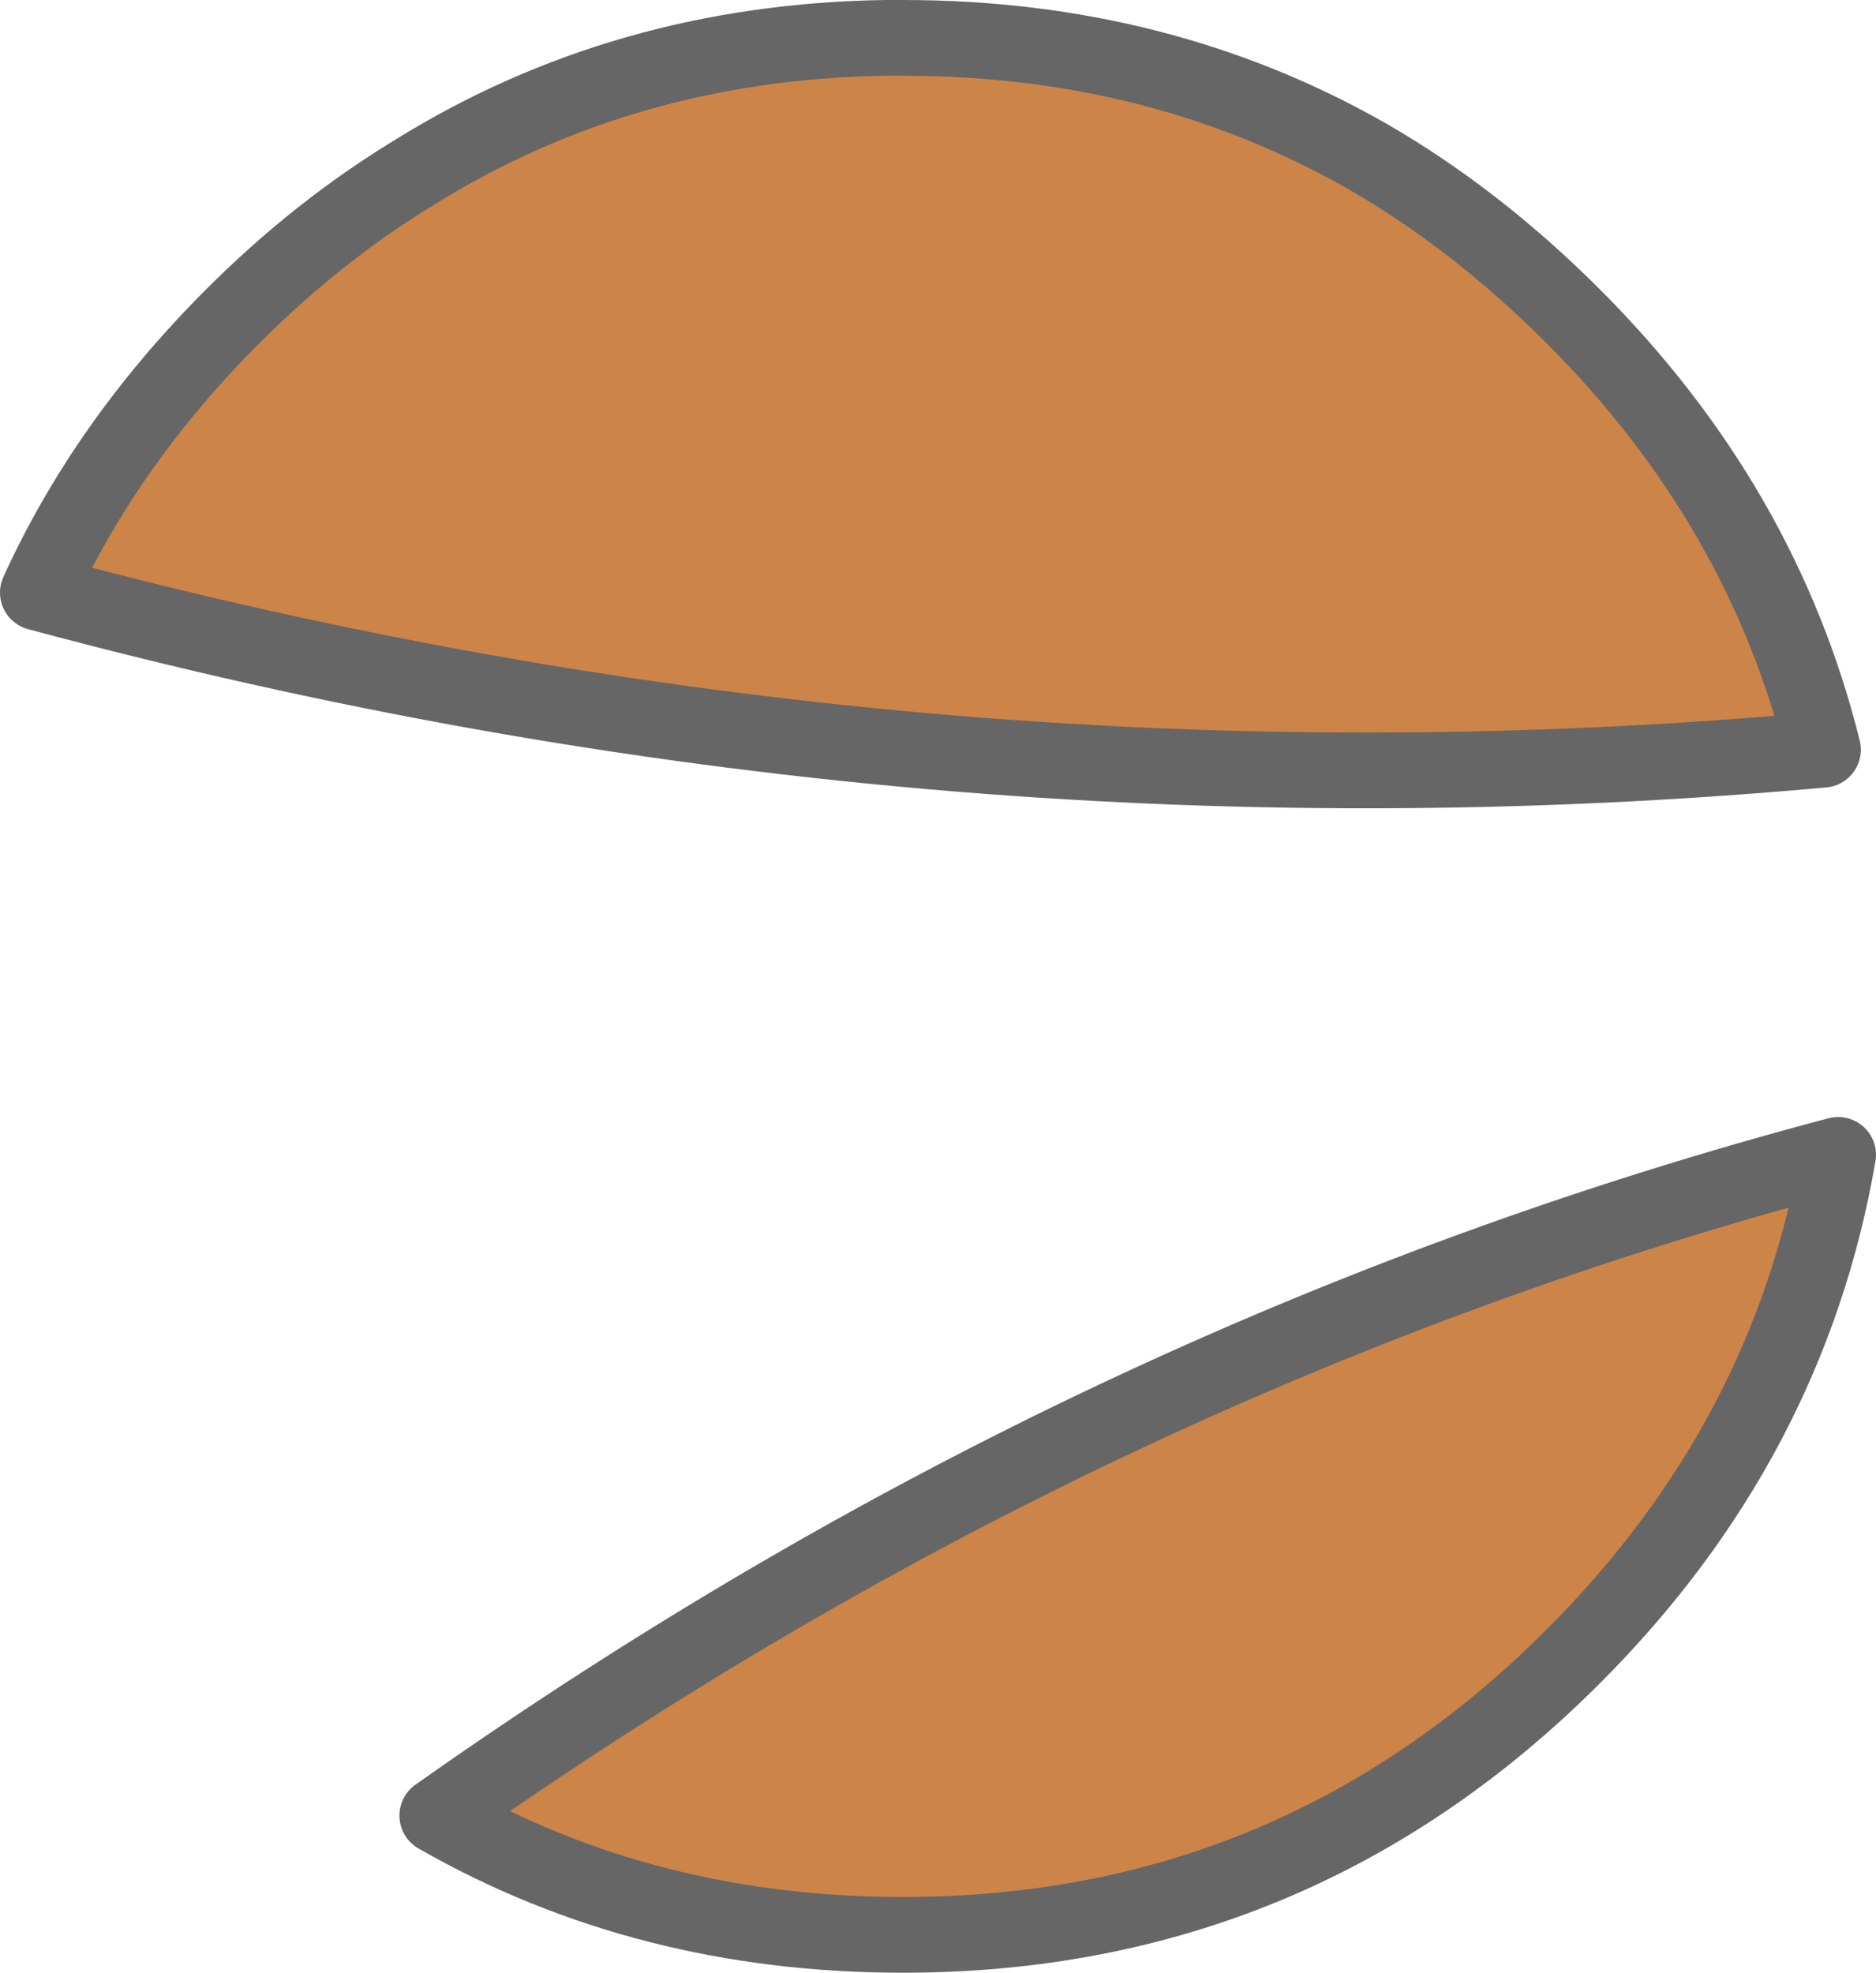
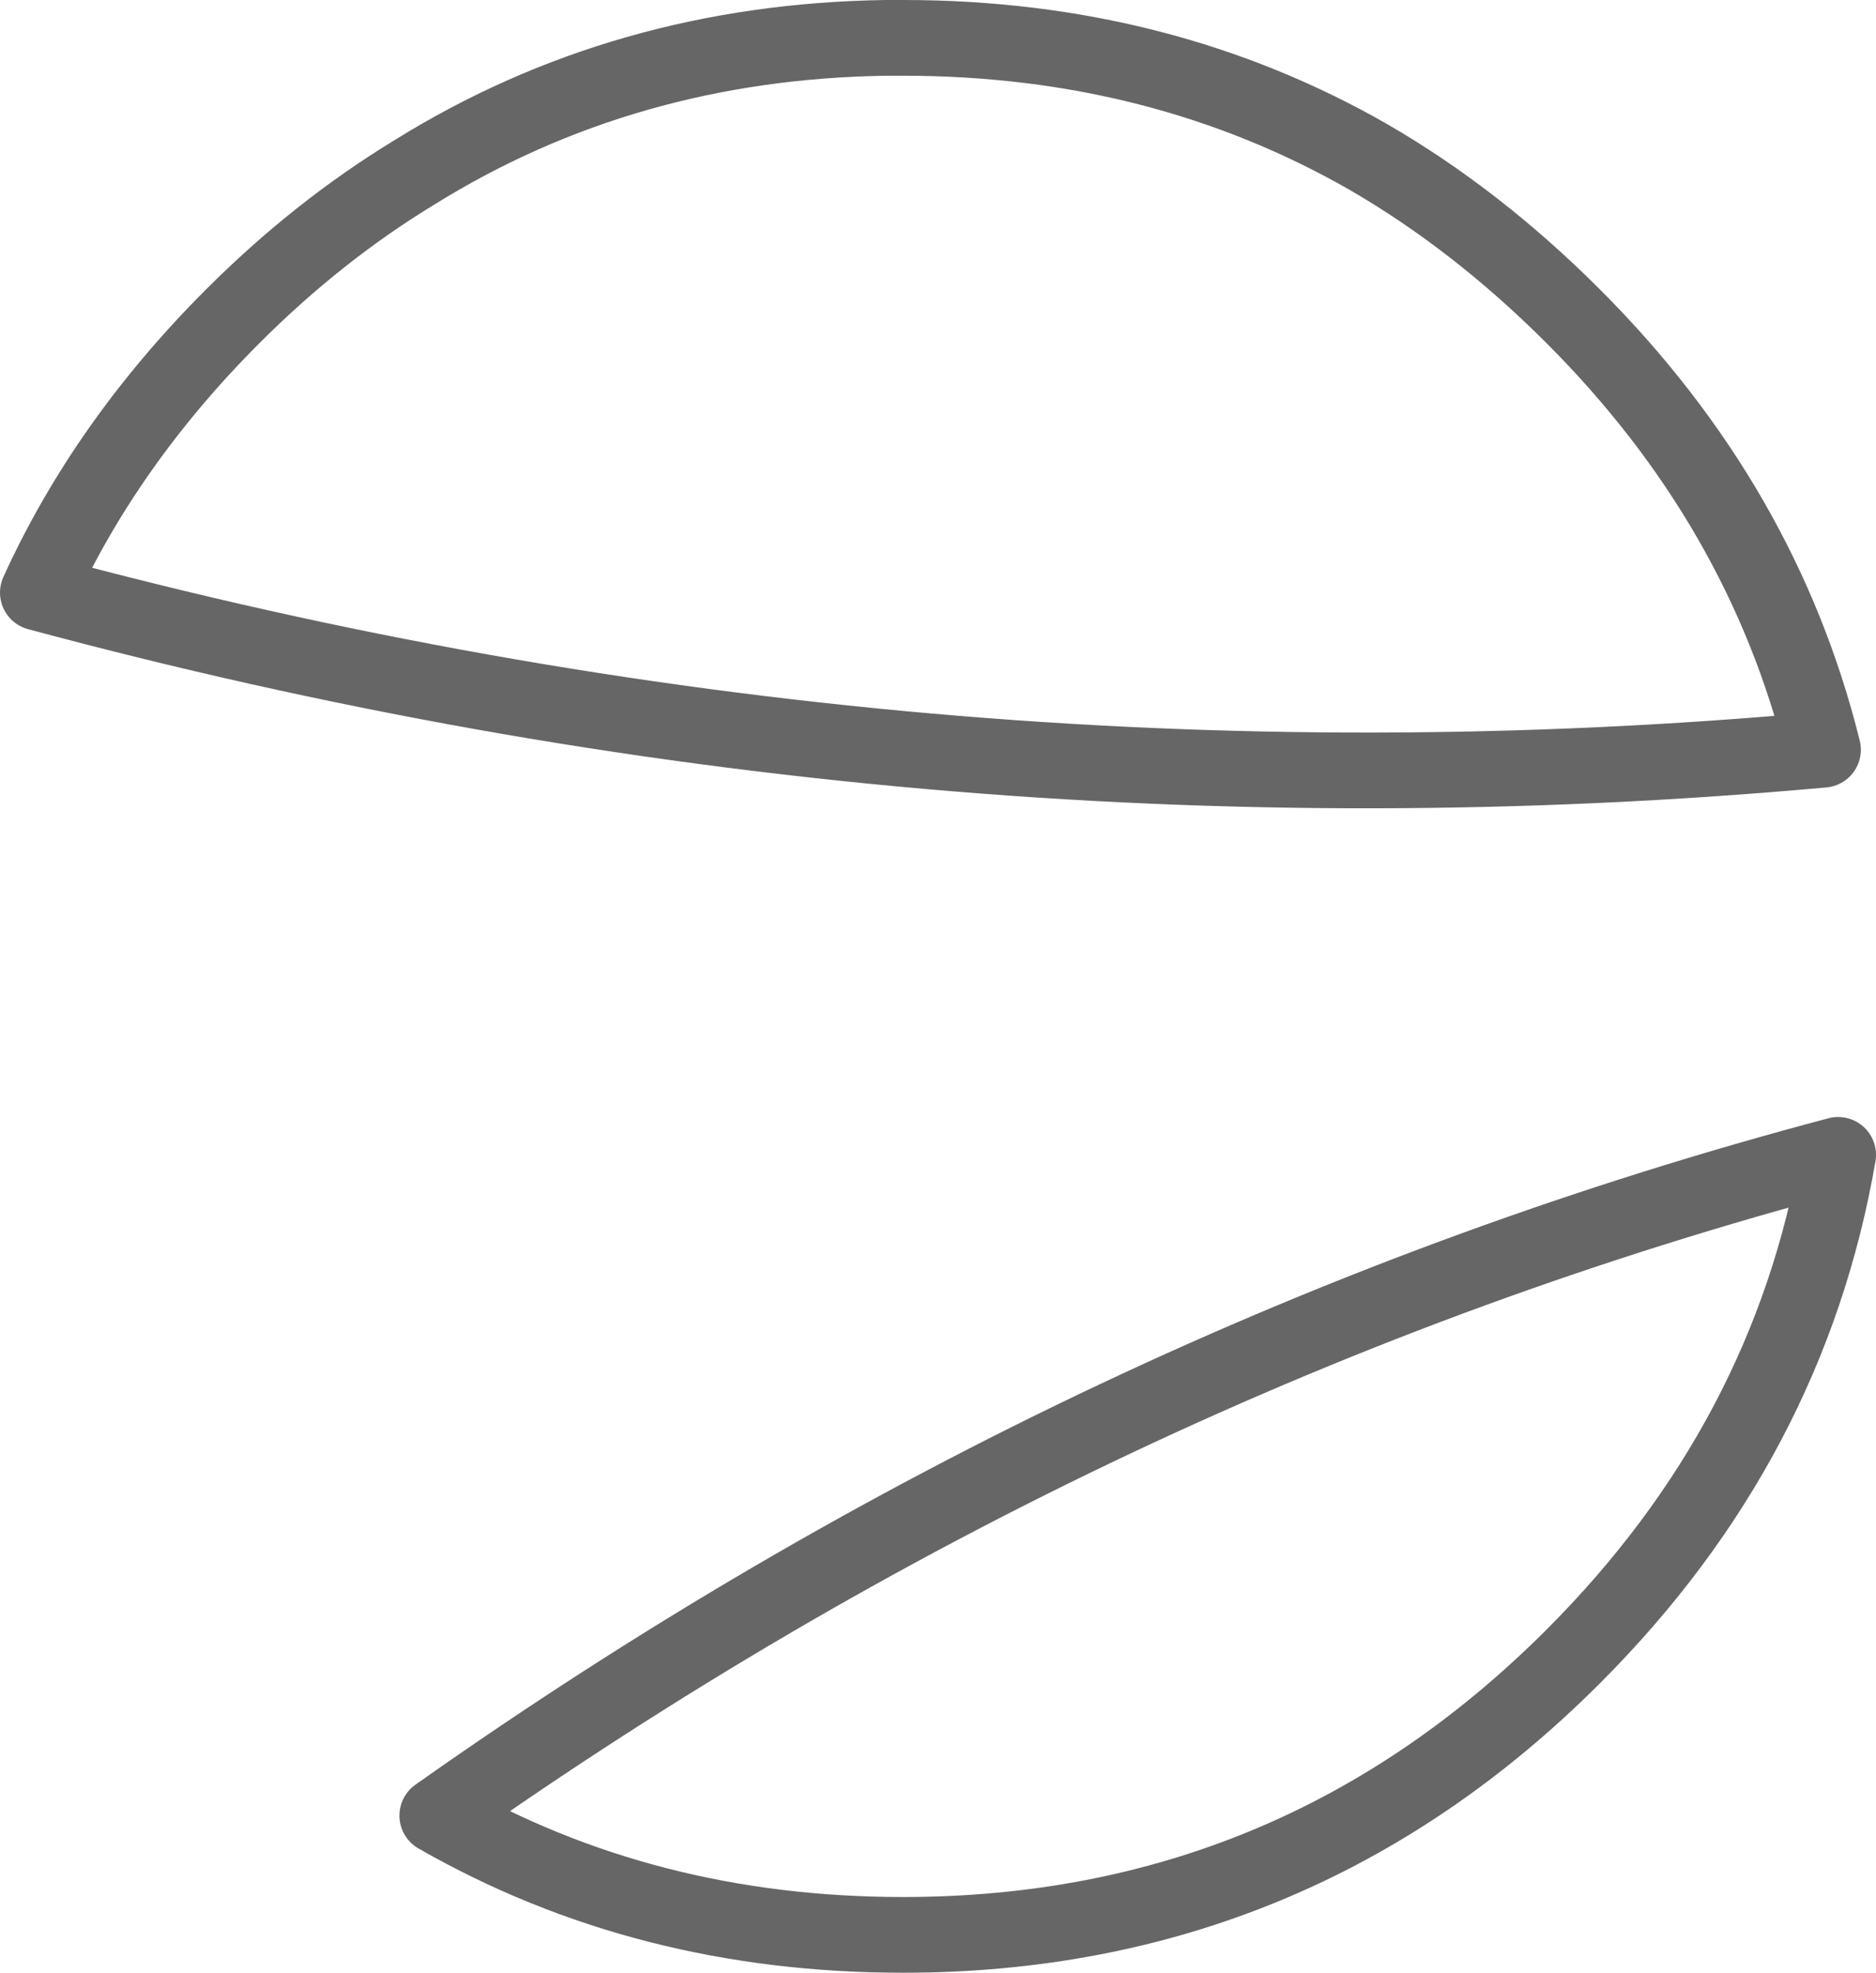
<svg xmlns="http://www.w3.org/2000/svg" height="52.1px" width="49.55px">
  <g transform="matrix(1.0, 0.0, 0.0, 1.0, 23.85, 21.45)">
-     <path d="M24.3 -1.65 Q0.55 0.5 -22.85 -5.8 -21.05 -9.75 -17.7 -13.1 -15.45 -15.35 -12.9 -16.9 -7.35 -20.35 -0.45 -20.45 L0.0 -20.45 Q6.8 -20.45 12.3 -17.3 15.15 -15.65 17.7 -13.1 22.7 -8.1 24.3 -1.65 M17.7 22.3 Q10.35 29.65 0.0 29.65 -6.8 29.65 -12.3 26.5 5.05 14.25 24.7 9.05 23.4 16.6 17.7 22.3" fill="#cc8448" fill-rule="evenodd" stroke="none" />
    <path d="M24.3 -1.65 Q0.55 0.5 -22.85 -5.8 -21.05 -9.75 -17.7 -13.1 -15.45 -15.35 -12.9 -16.9 -7.35 -20.35 -0.45 -20.45 L0.0 -20.45 Q6.8 -20.45 12.3 -17.3 15.15 -15.65 17.7 -13.1 22.7 -8.1 24.3 -1.65 M17.7 22.3 Q10.35 29.65 0.0 29.65 -6.8 29.65 -12.3 26.5 5.05 14.25 24.7 9.05 23.4 16.6 17.7 22.3" fill="none" stroke="#666666" stroke-linecap="round" stroke-linejoin="round" stroke-width="2.0" />
  </g>
</svg>